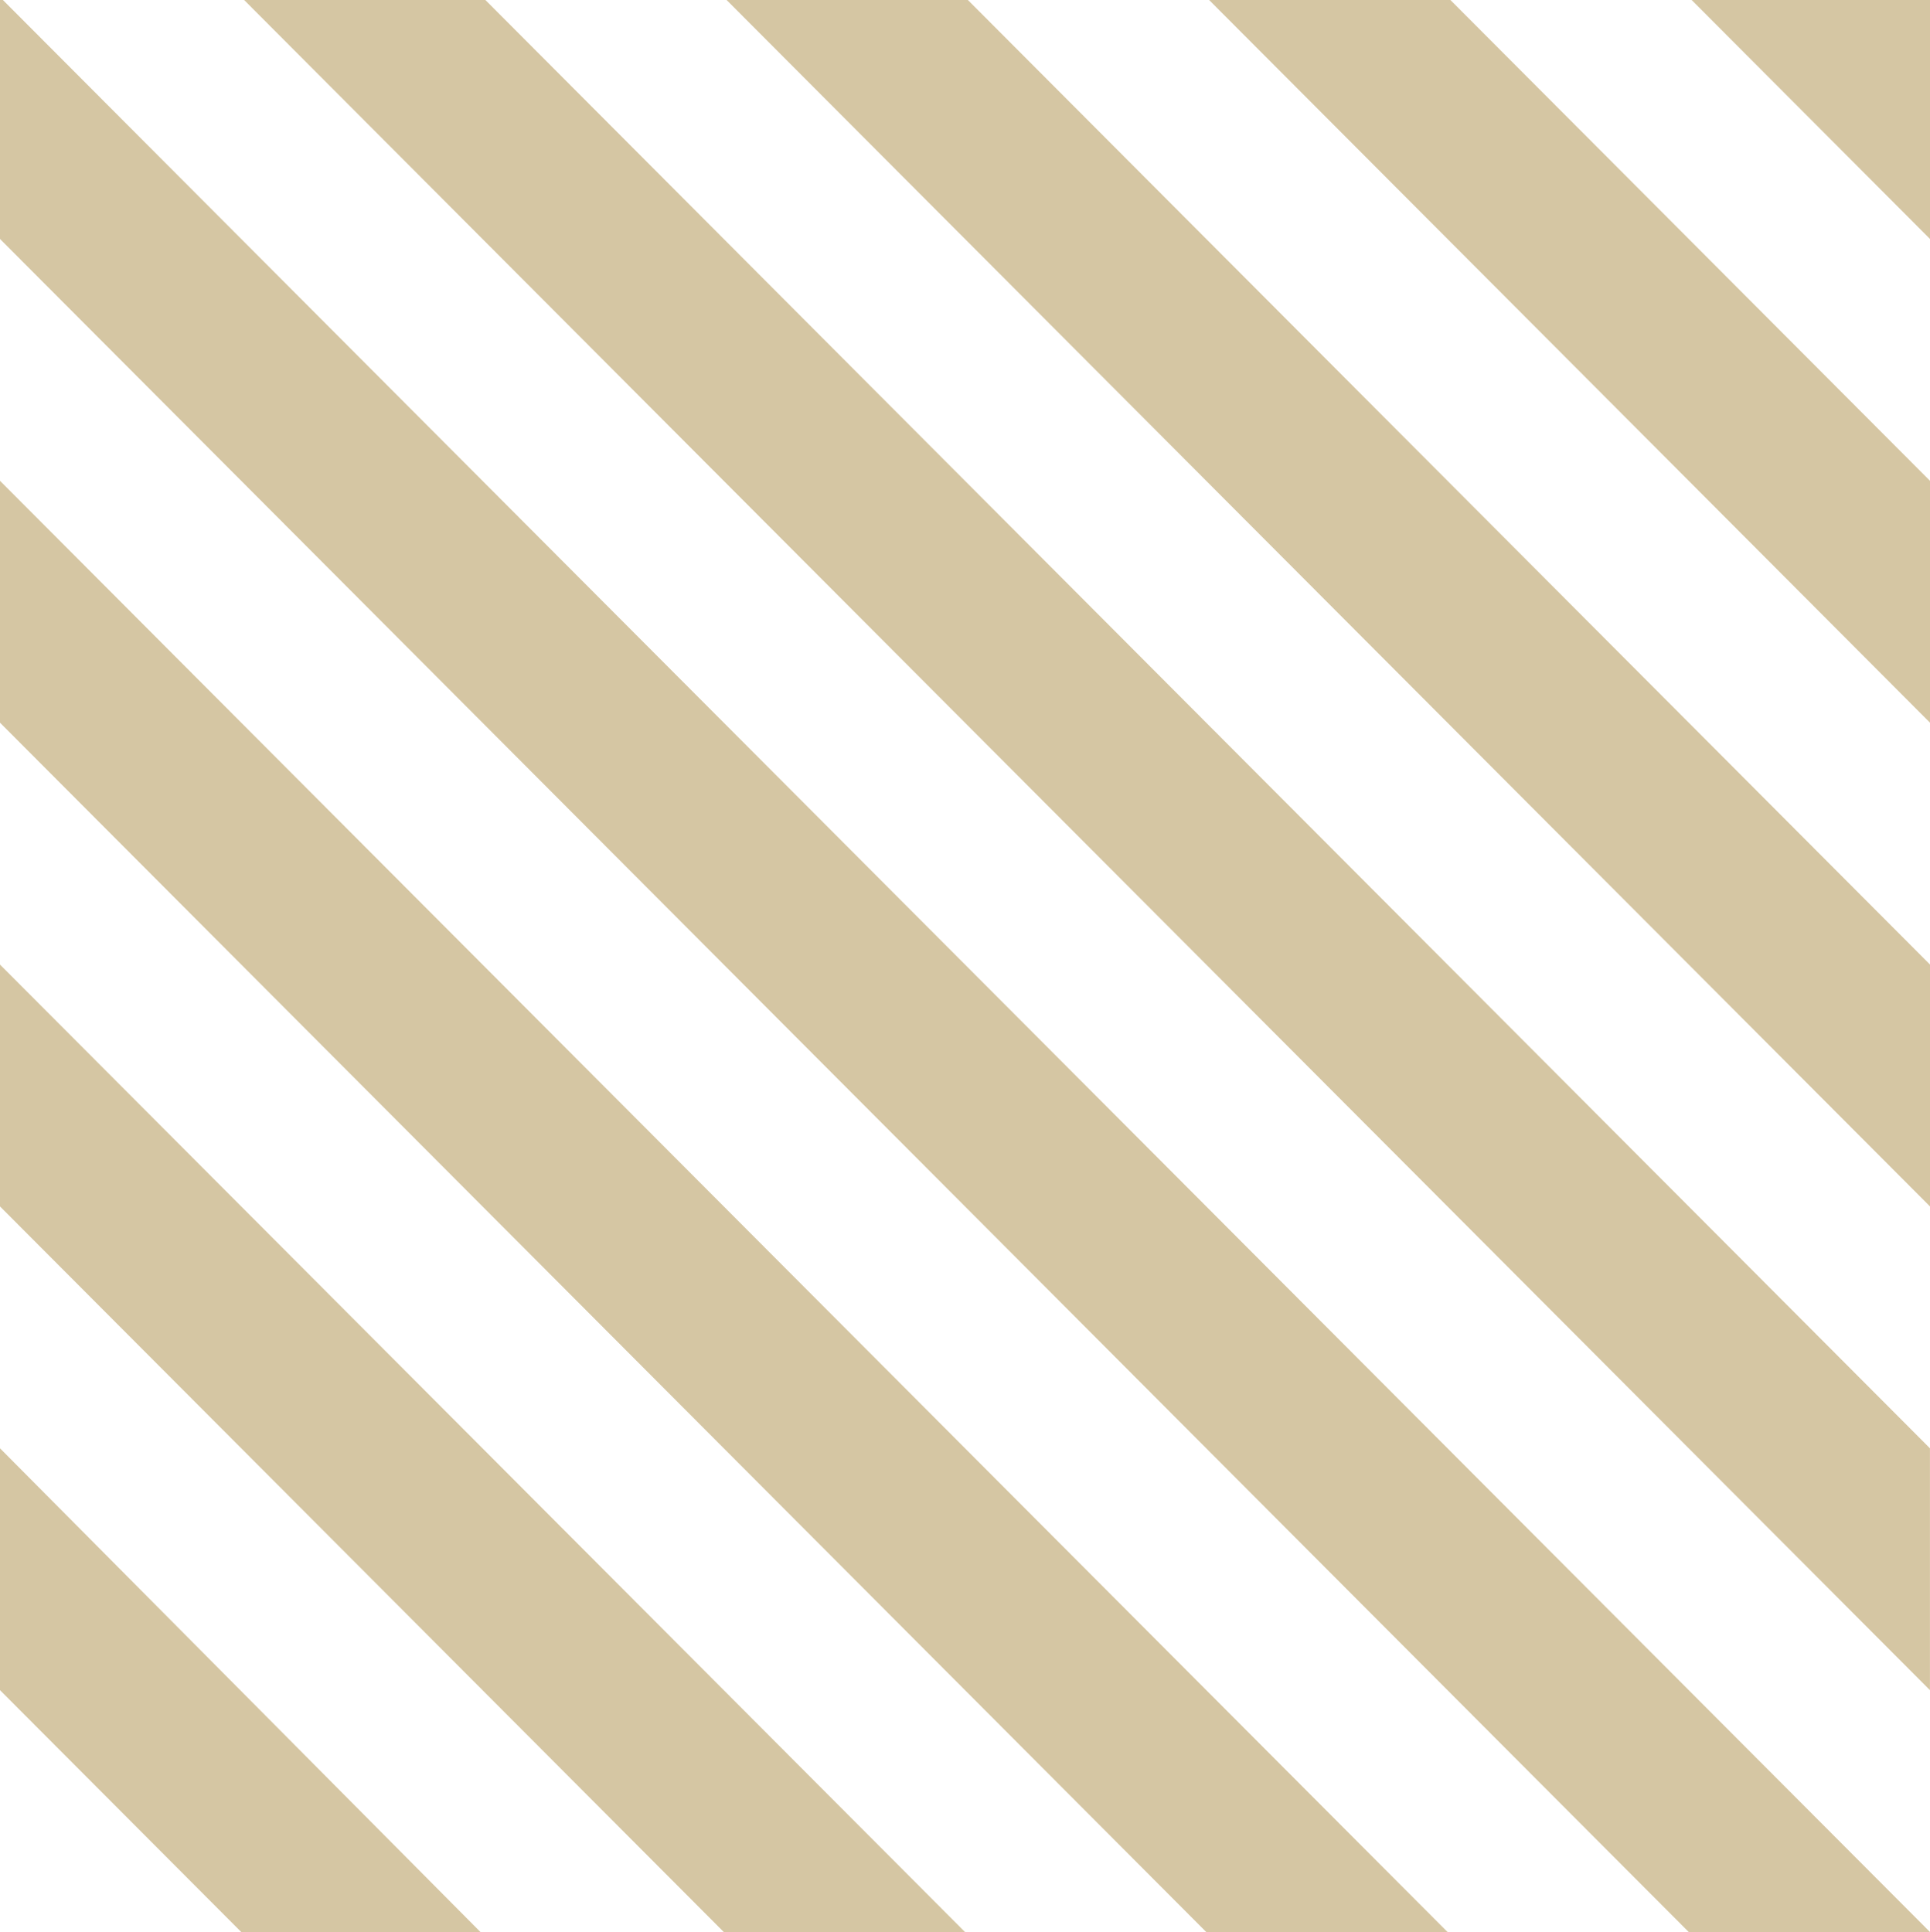
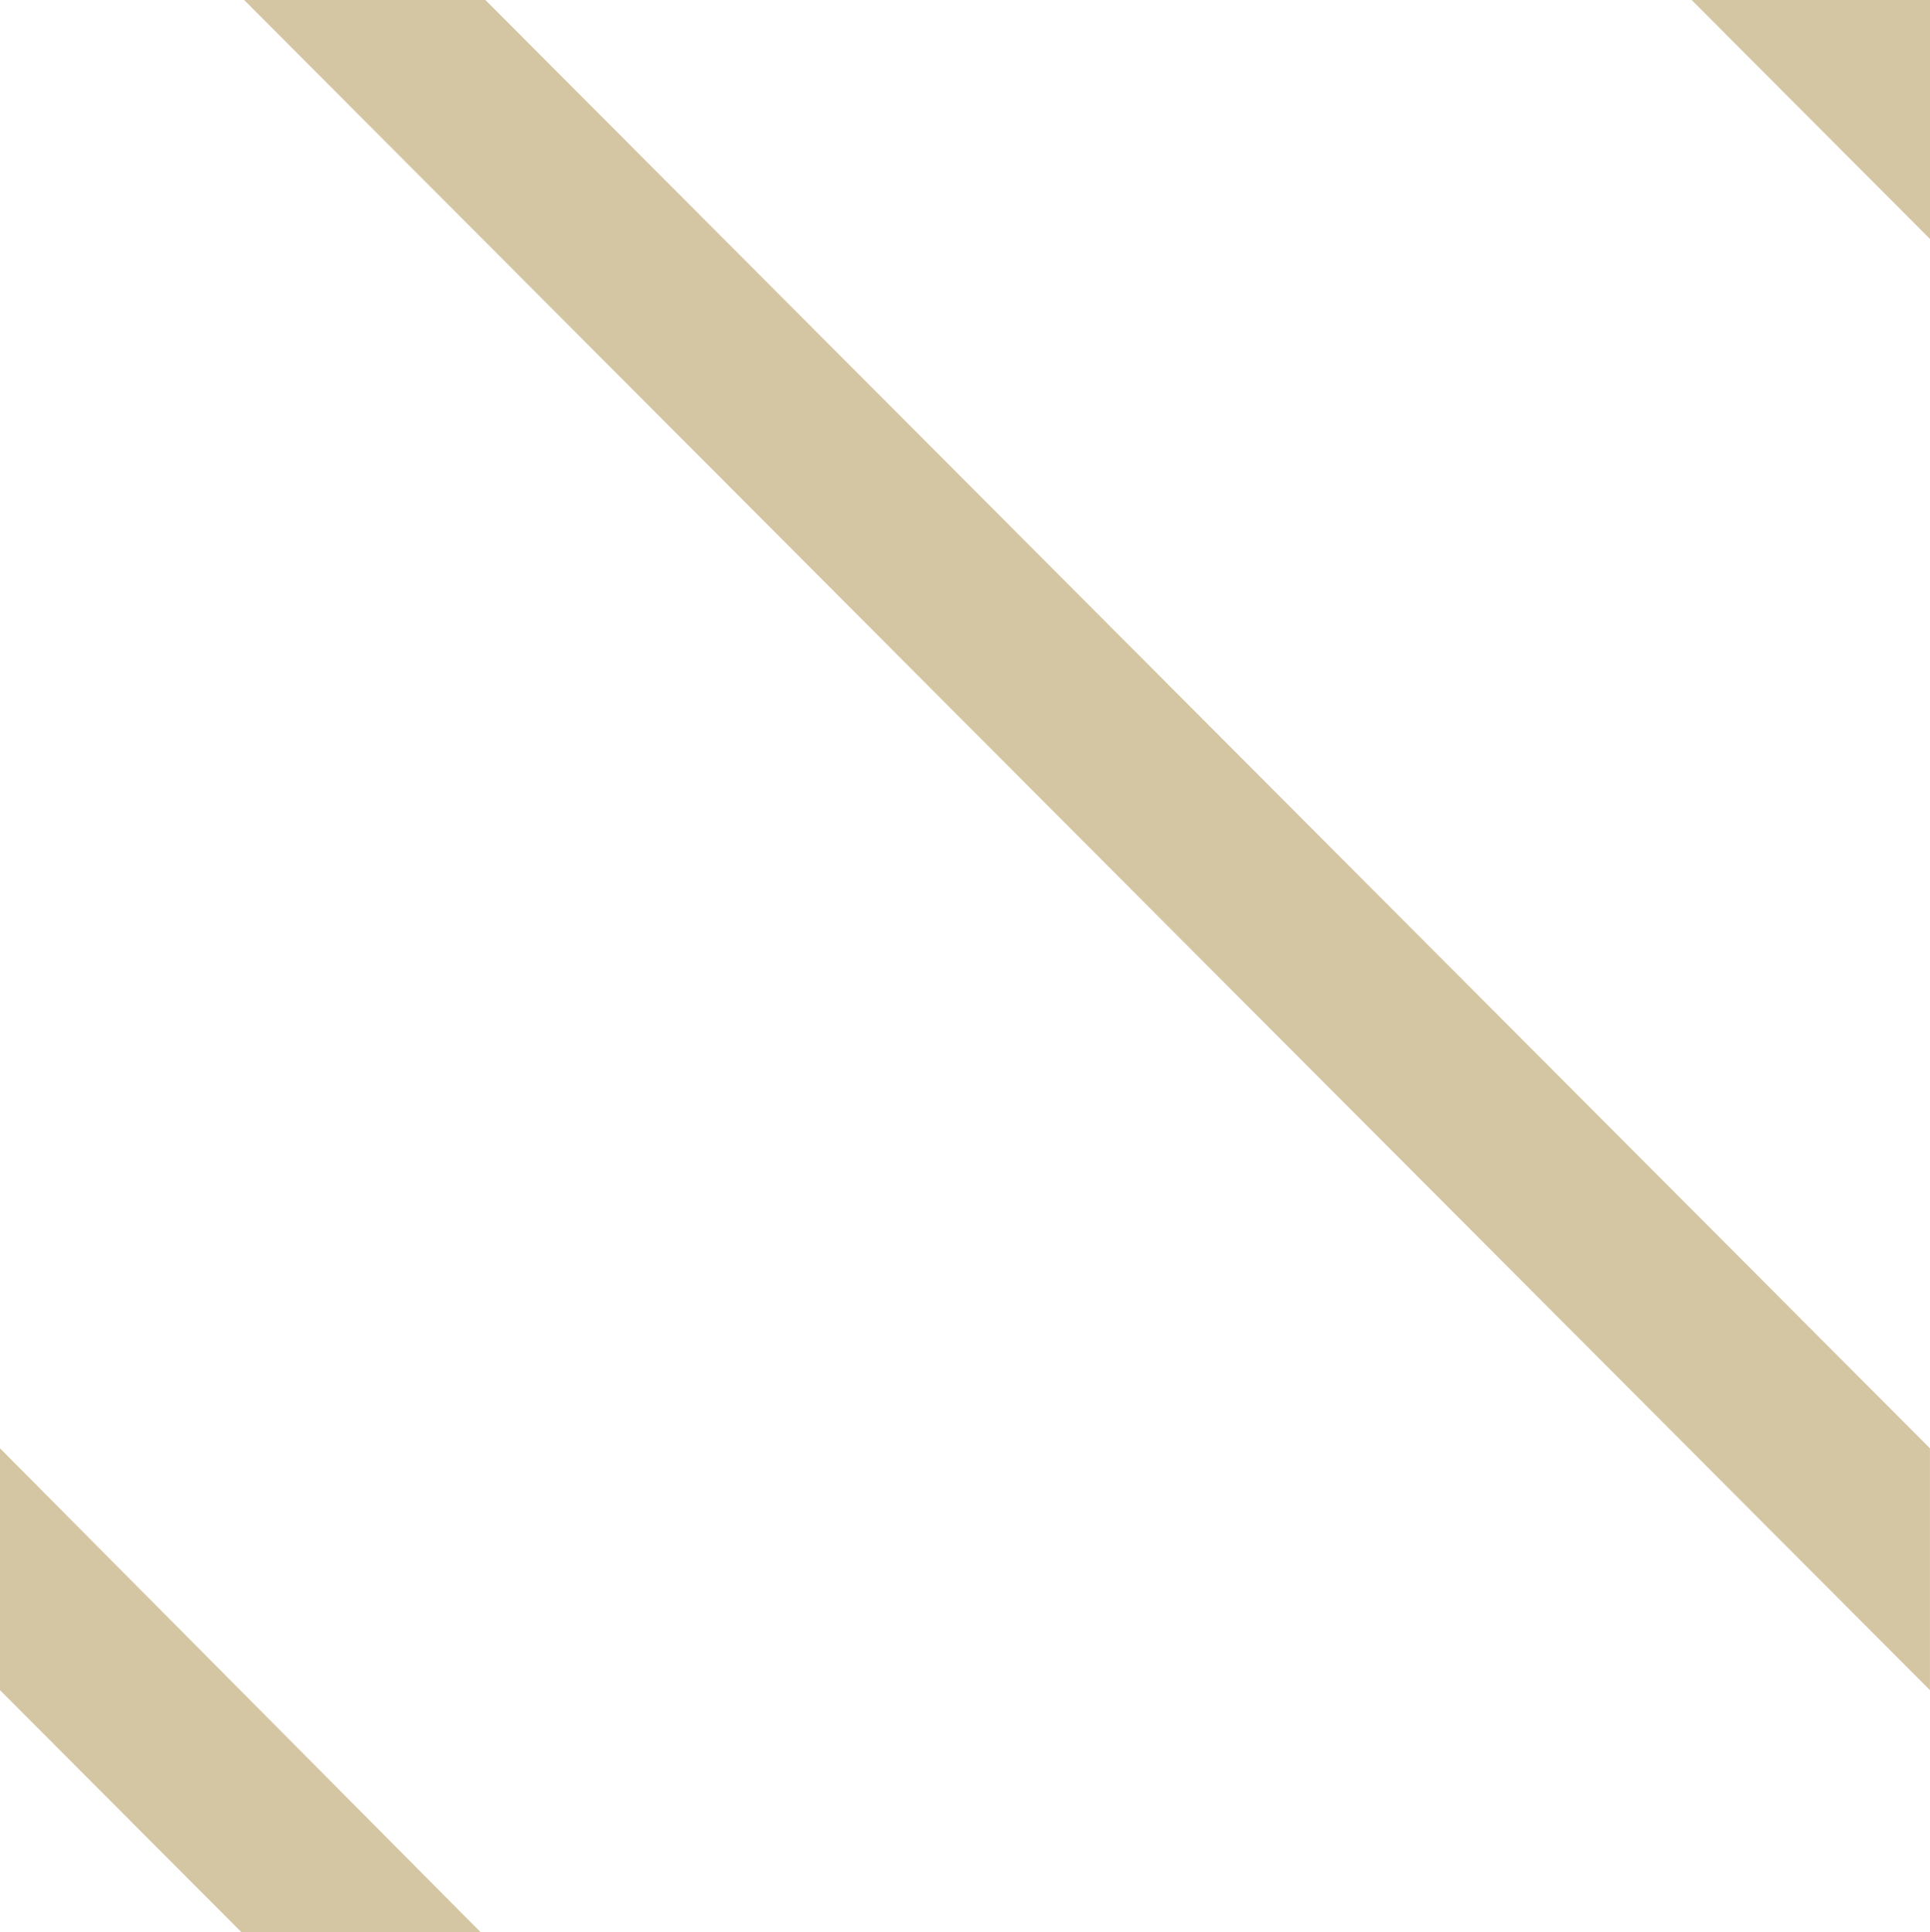
<svg xmlns="http://www.w3.org/2000/svg" viewBox="0 0 381.22 381.68">
  <defs>
    <style>.cls-1{fill:#d5c6a3;}</style>
  </defs>
  <g id="Layer_2" data-name="Layer 2">
    <g id="Calque_1" data-name="Calque 1">
      <polygon class="cls-1" points="47.65 381.68 0 333.9 0 286.12 94.9 381.68 47.65 381.68" />
-       <polygon class="cls-1" points="142.96 381.68 0 238.34 0 190.56 190.61 381.68 142.96 381.68" />
-       <polygon class="cls-1" points="238.26 381.68 0 142.77 0 94.99 285.92 381.68 238.26 381.68" />
-       <polygon class="cls-1" points="333.56 381.68 0 47.21 0 0 0.57 0 381.22 381.68 333.56 381.68" />
      <polygon class="cls-1" points="48.22 0 95.88 0 381.21 286.12 381.21 333.9 48.22 0" />
-       <polygon class="cls-1" points="143.52 0 191.18 0 381.22 190.55 381.22 238.34 143.52 0" />
-       <polygon class="cls-1" points="238.83 0 286.49 0 381.22 94.99 381.22 142.77 238.83 0" />
      <polygon class="cls-1" points="334.14 0 381.22 0 381.22 47.21 334.14 0" />
    </g>
  </g>
</svg>